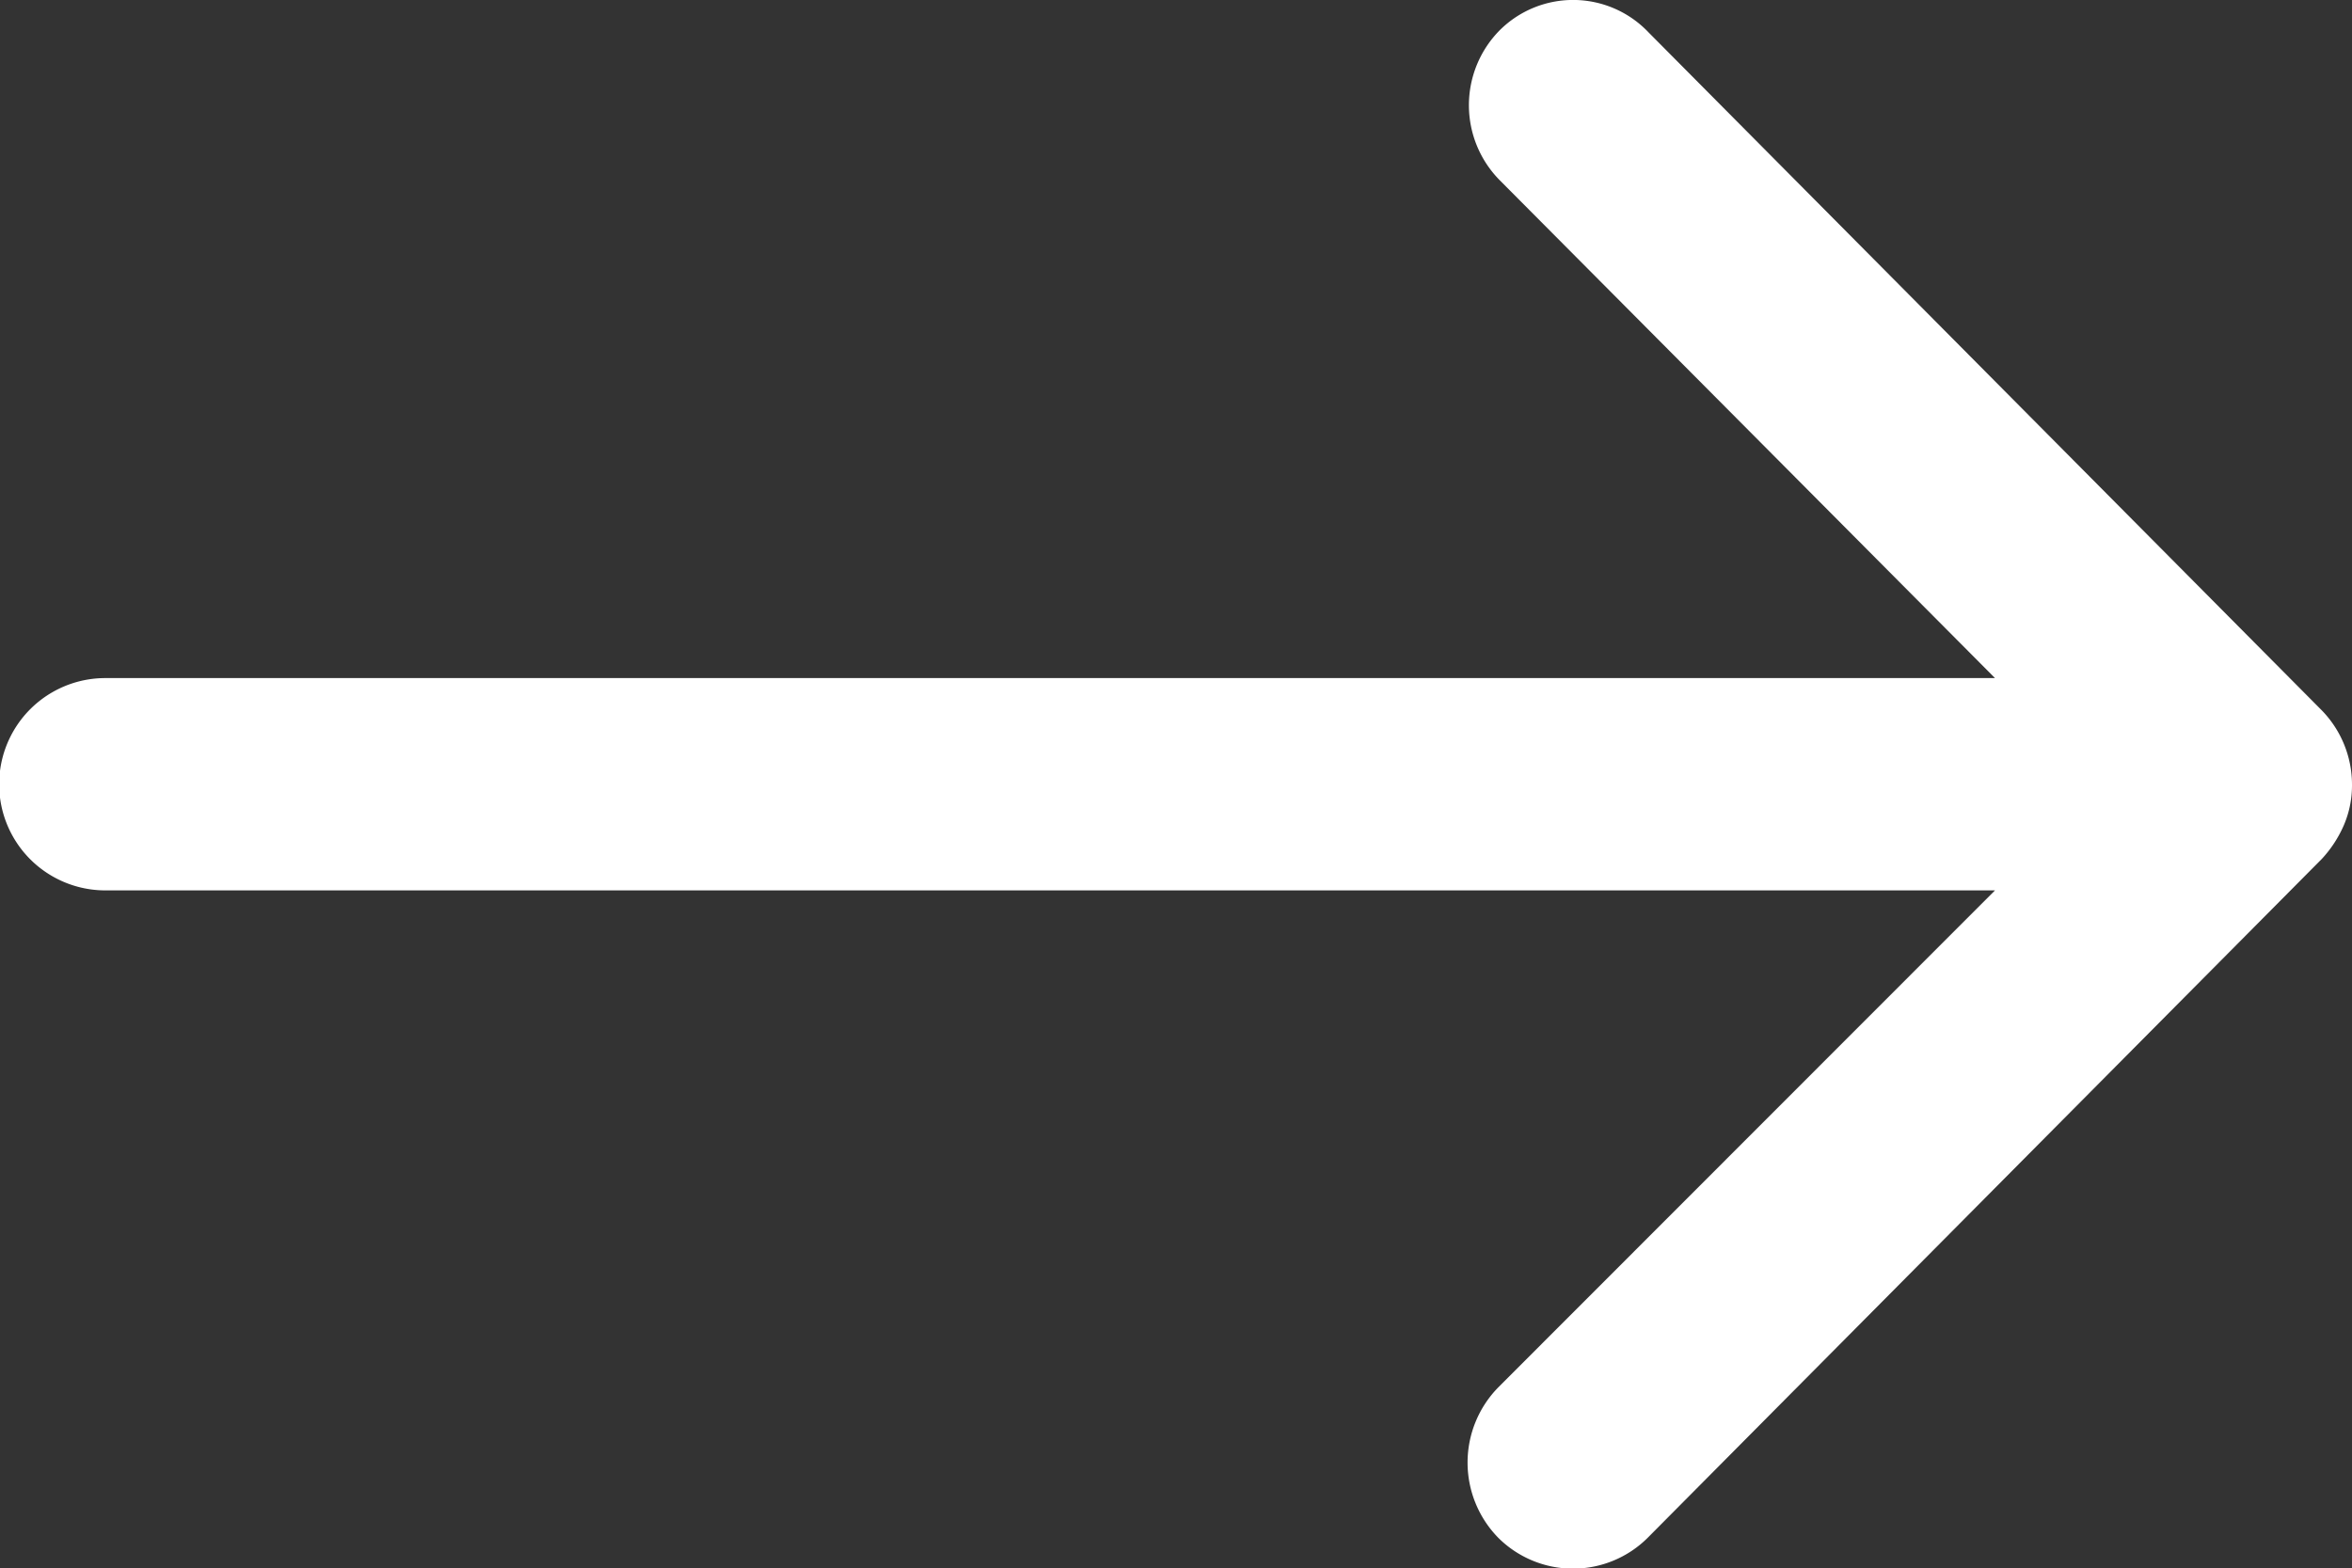
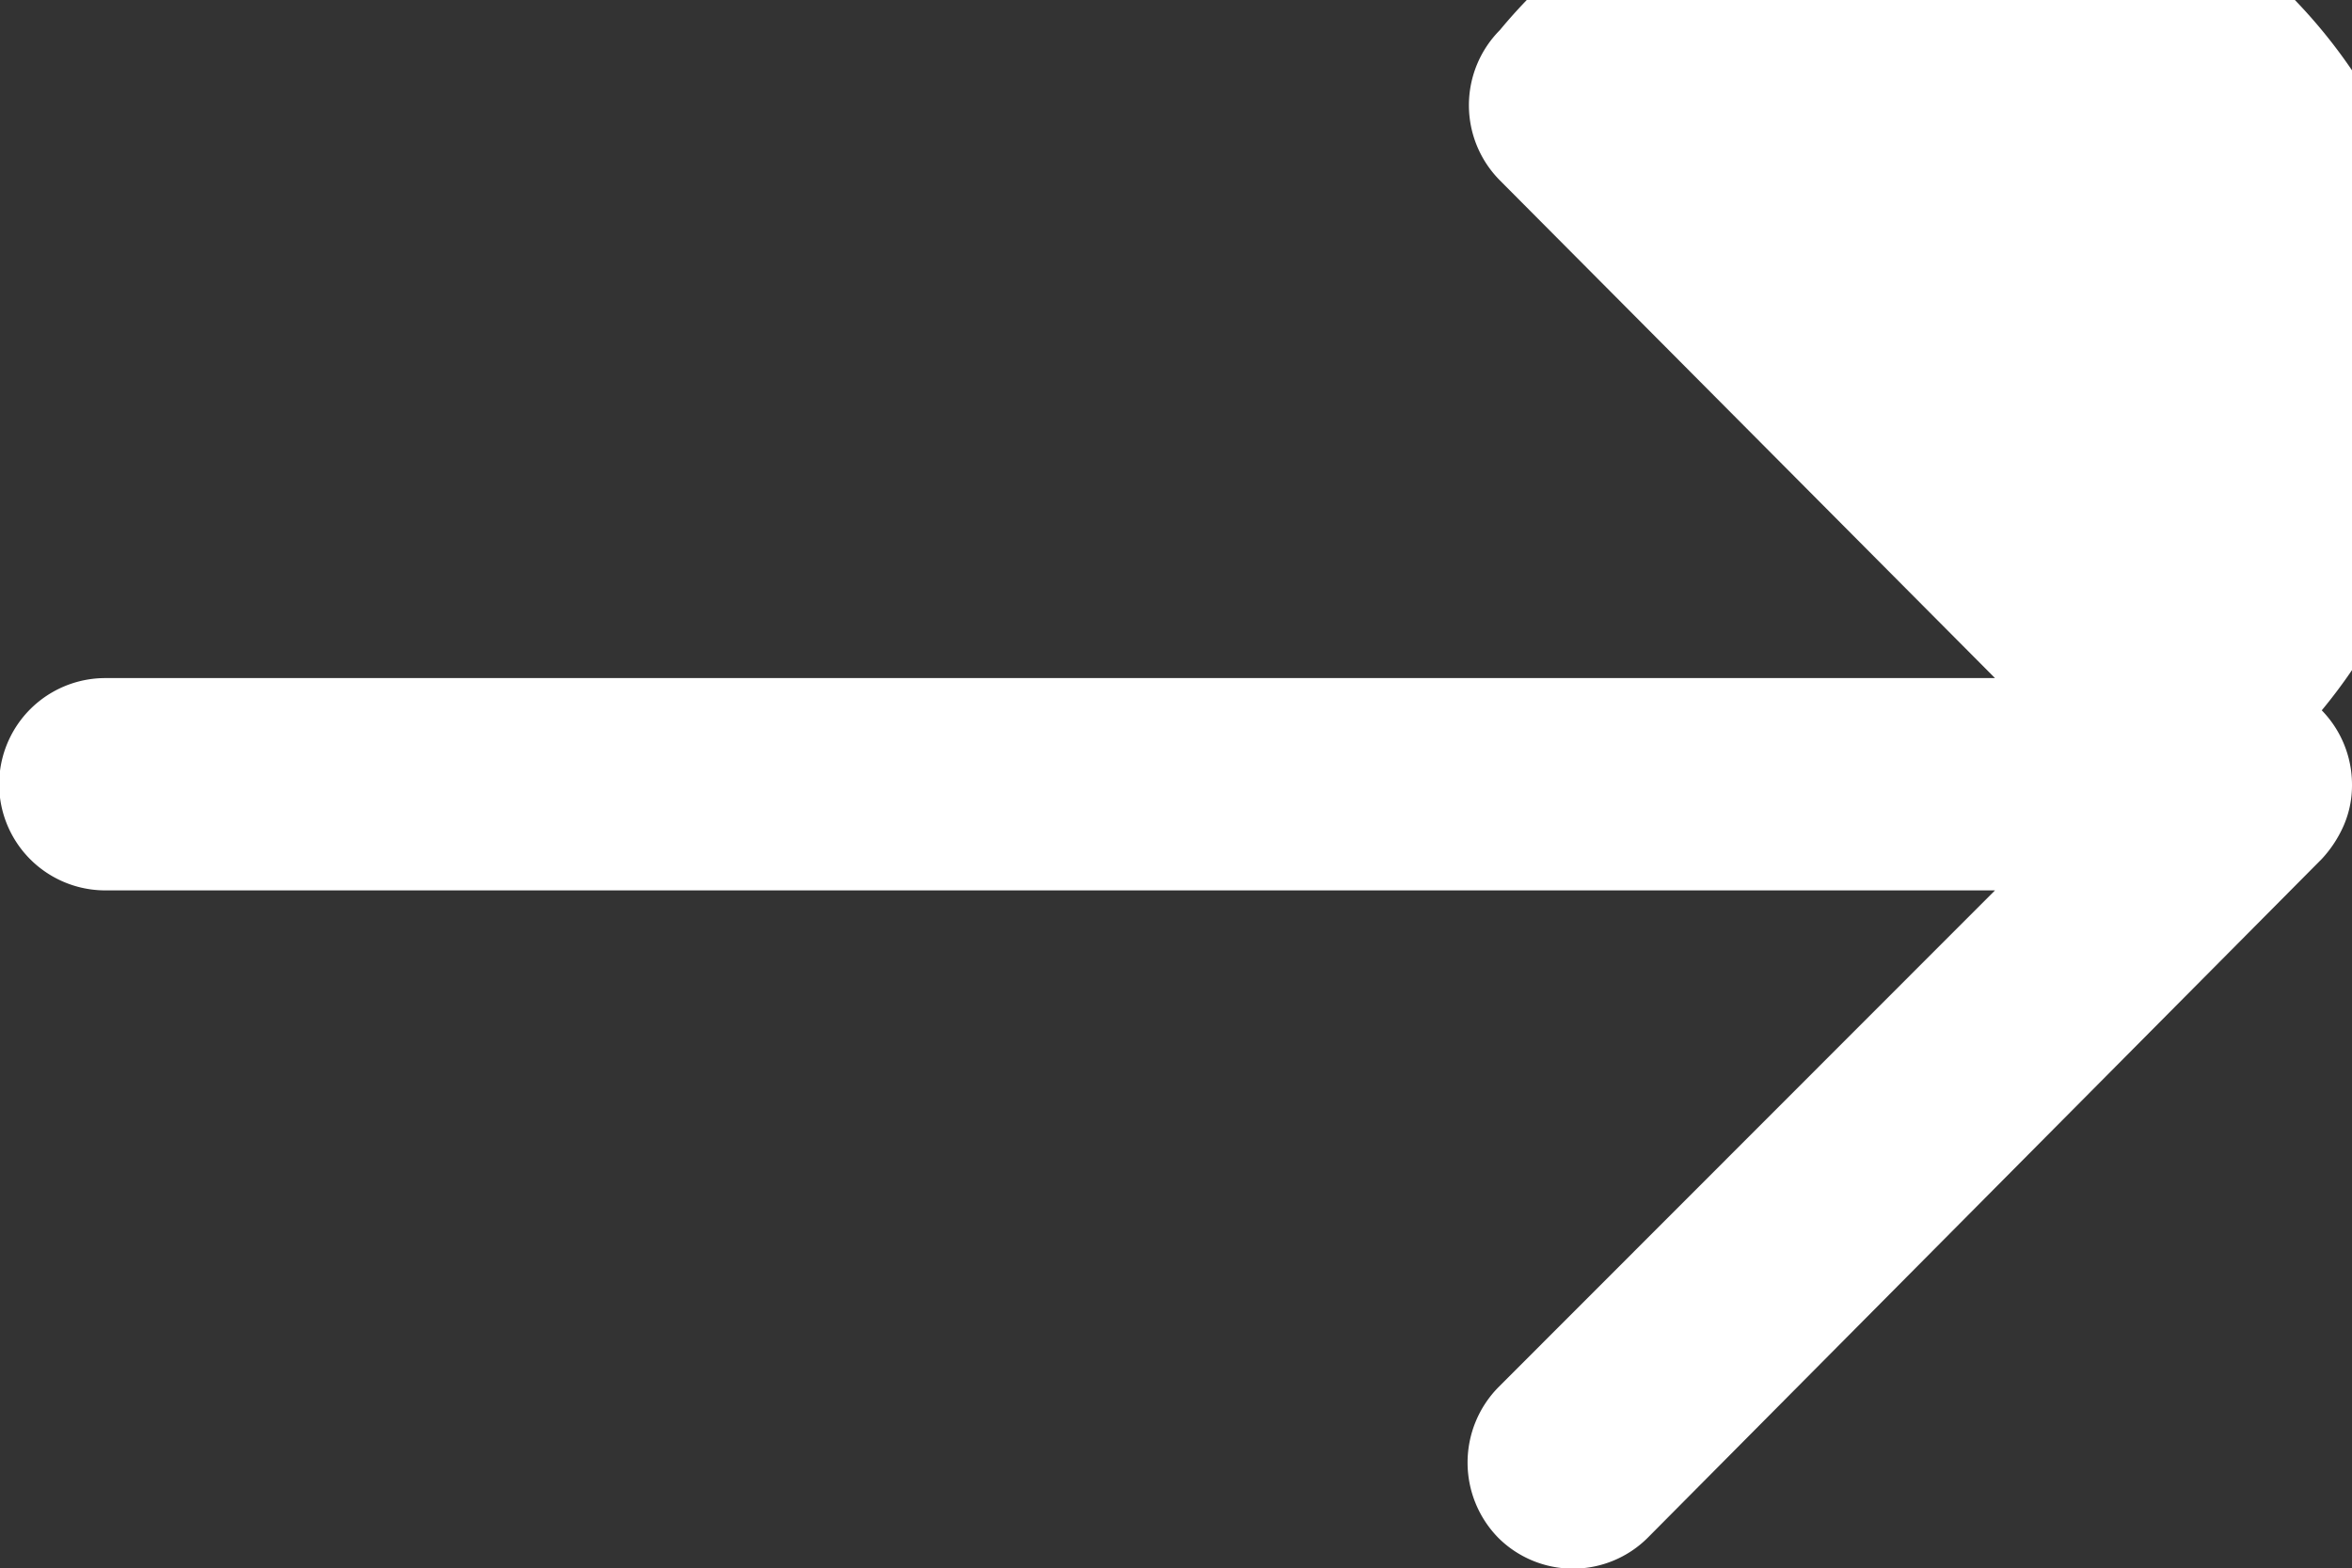
<svg xmlns="http://www.w3.org/2000/svg" width="14" height="9.337" viewBox="0 0 14 9.337">
  <rect x="0" y="0" width="14" height="9.337" fill="#333333" stroke="none" />
-   <path id="Icon_ionic-ios-arrow-round-down" data-name="Icon ionic-ios-arrow-round-down" d="M9.158,8.928a.635.635,0,0,0-.895,0L5.3,11.875V.627a.632.632,0,0,0-1.264,0V11.875L1.077,8.918a.64.64,0,0,0-.895,0,.63.63,0,0,0,0,.89L4.223,13.82h0a.71.71,0,0,0,.2.131A.6.6,0,0,0,4.665,14a.634.634,0,0,0,.443-.18L9.144,9.813A.619.619,0,0,0,9.158,8.928Z" transform="translate(0 9.337) rotate(-90)" fill="#fff" />
+   <path id="Icon_ionic-ios-arrow-round-down" data-name="Icon ionic-ios-arrow-round-down" d="M9.158,8.928a.635.635,0,0,0-.895,0L5.3,11.875V.627a.632.632,0,0,0-1.264,0V11.875L1.077,8.918a.64.64,0,0,0-.895,0,.63.63,0,0,0,0,.89L4.223,13.82h0a.71.71,0,0,0,.2.131A.6.6,0,0,0,4.665,14a.634.634,0,0,0,.443-.18A.619.619,0,0,0,9.158,8.928Z" transform="translate(0 9.337) rotate(-90)" fill="#fff" />
</svg>